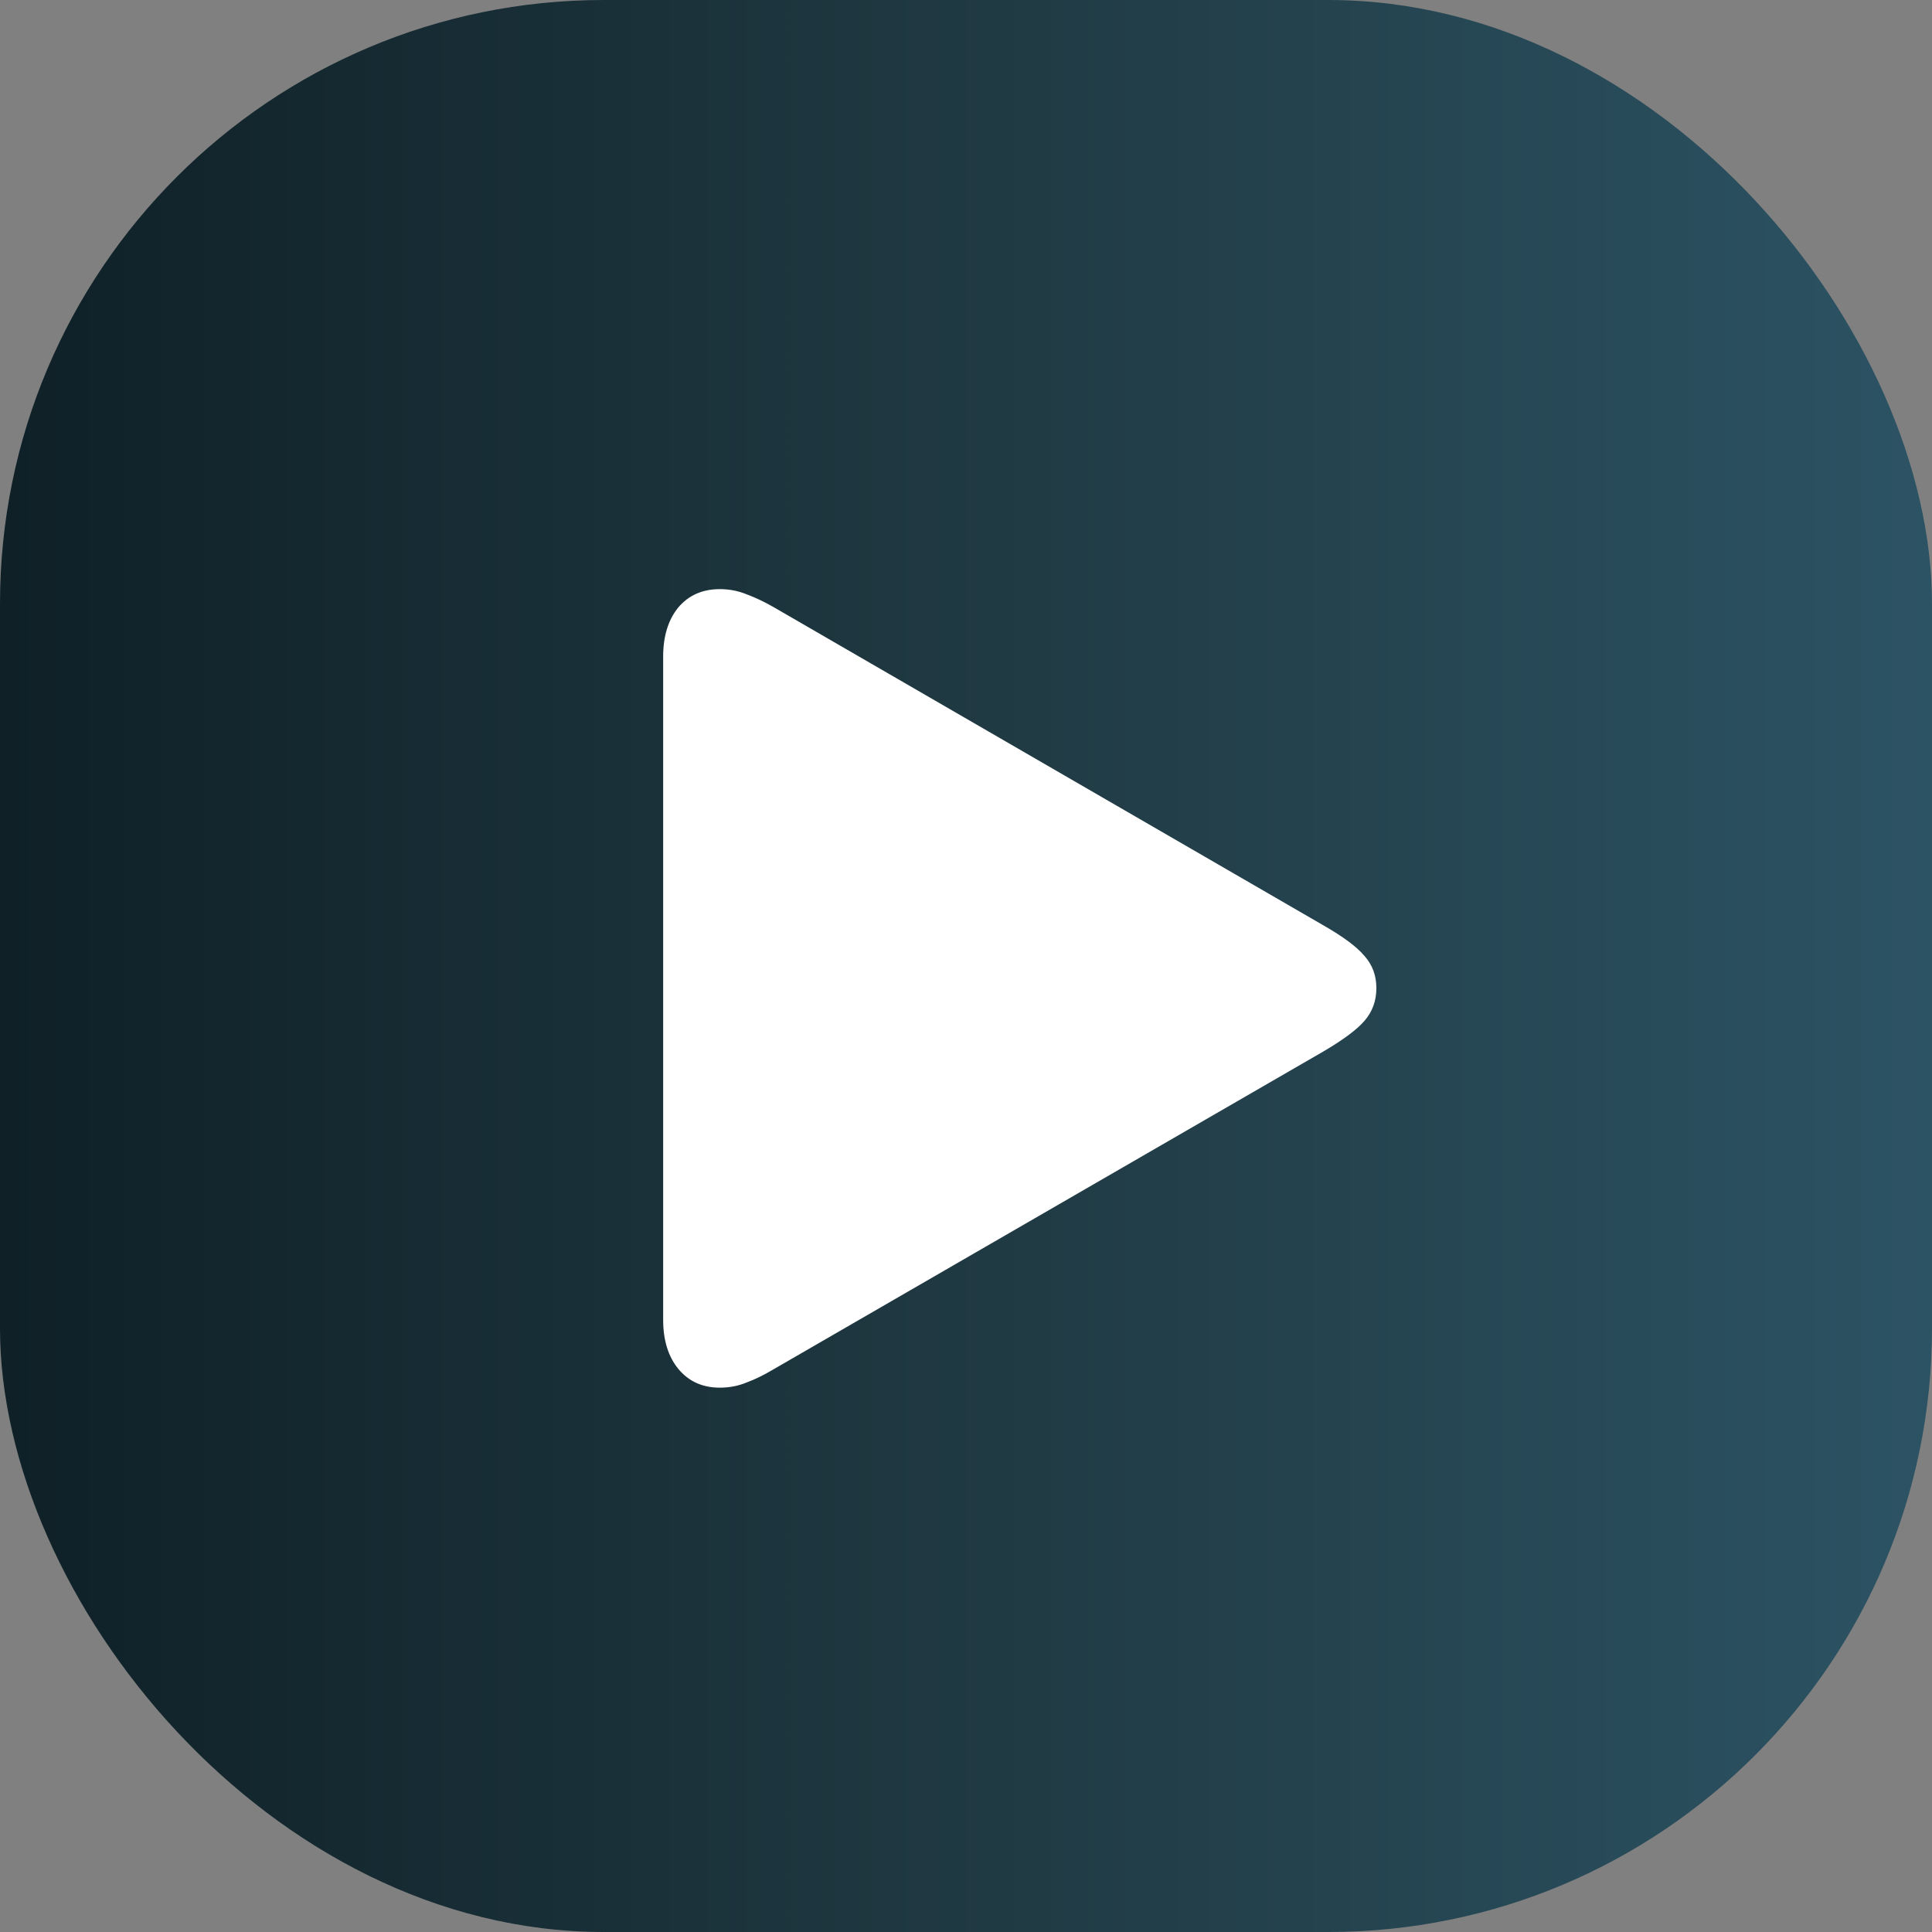
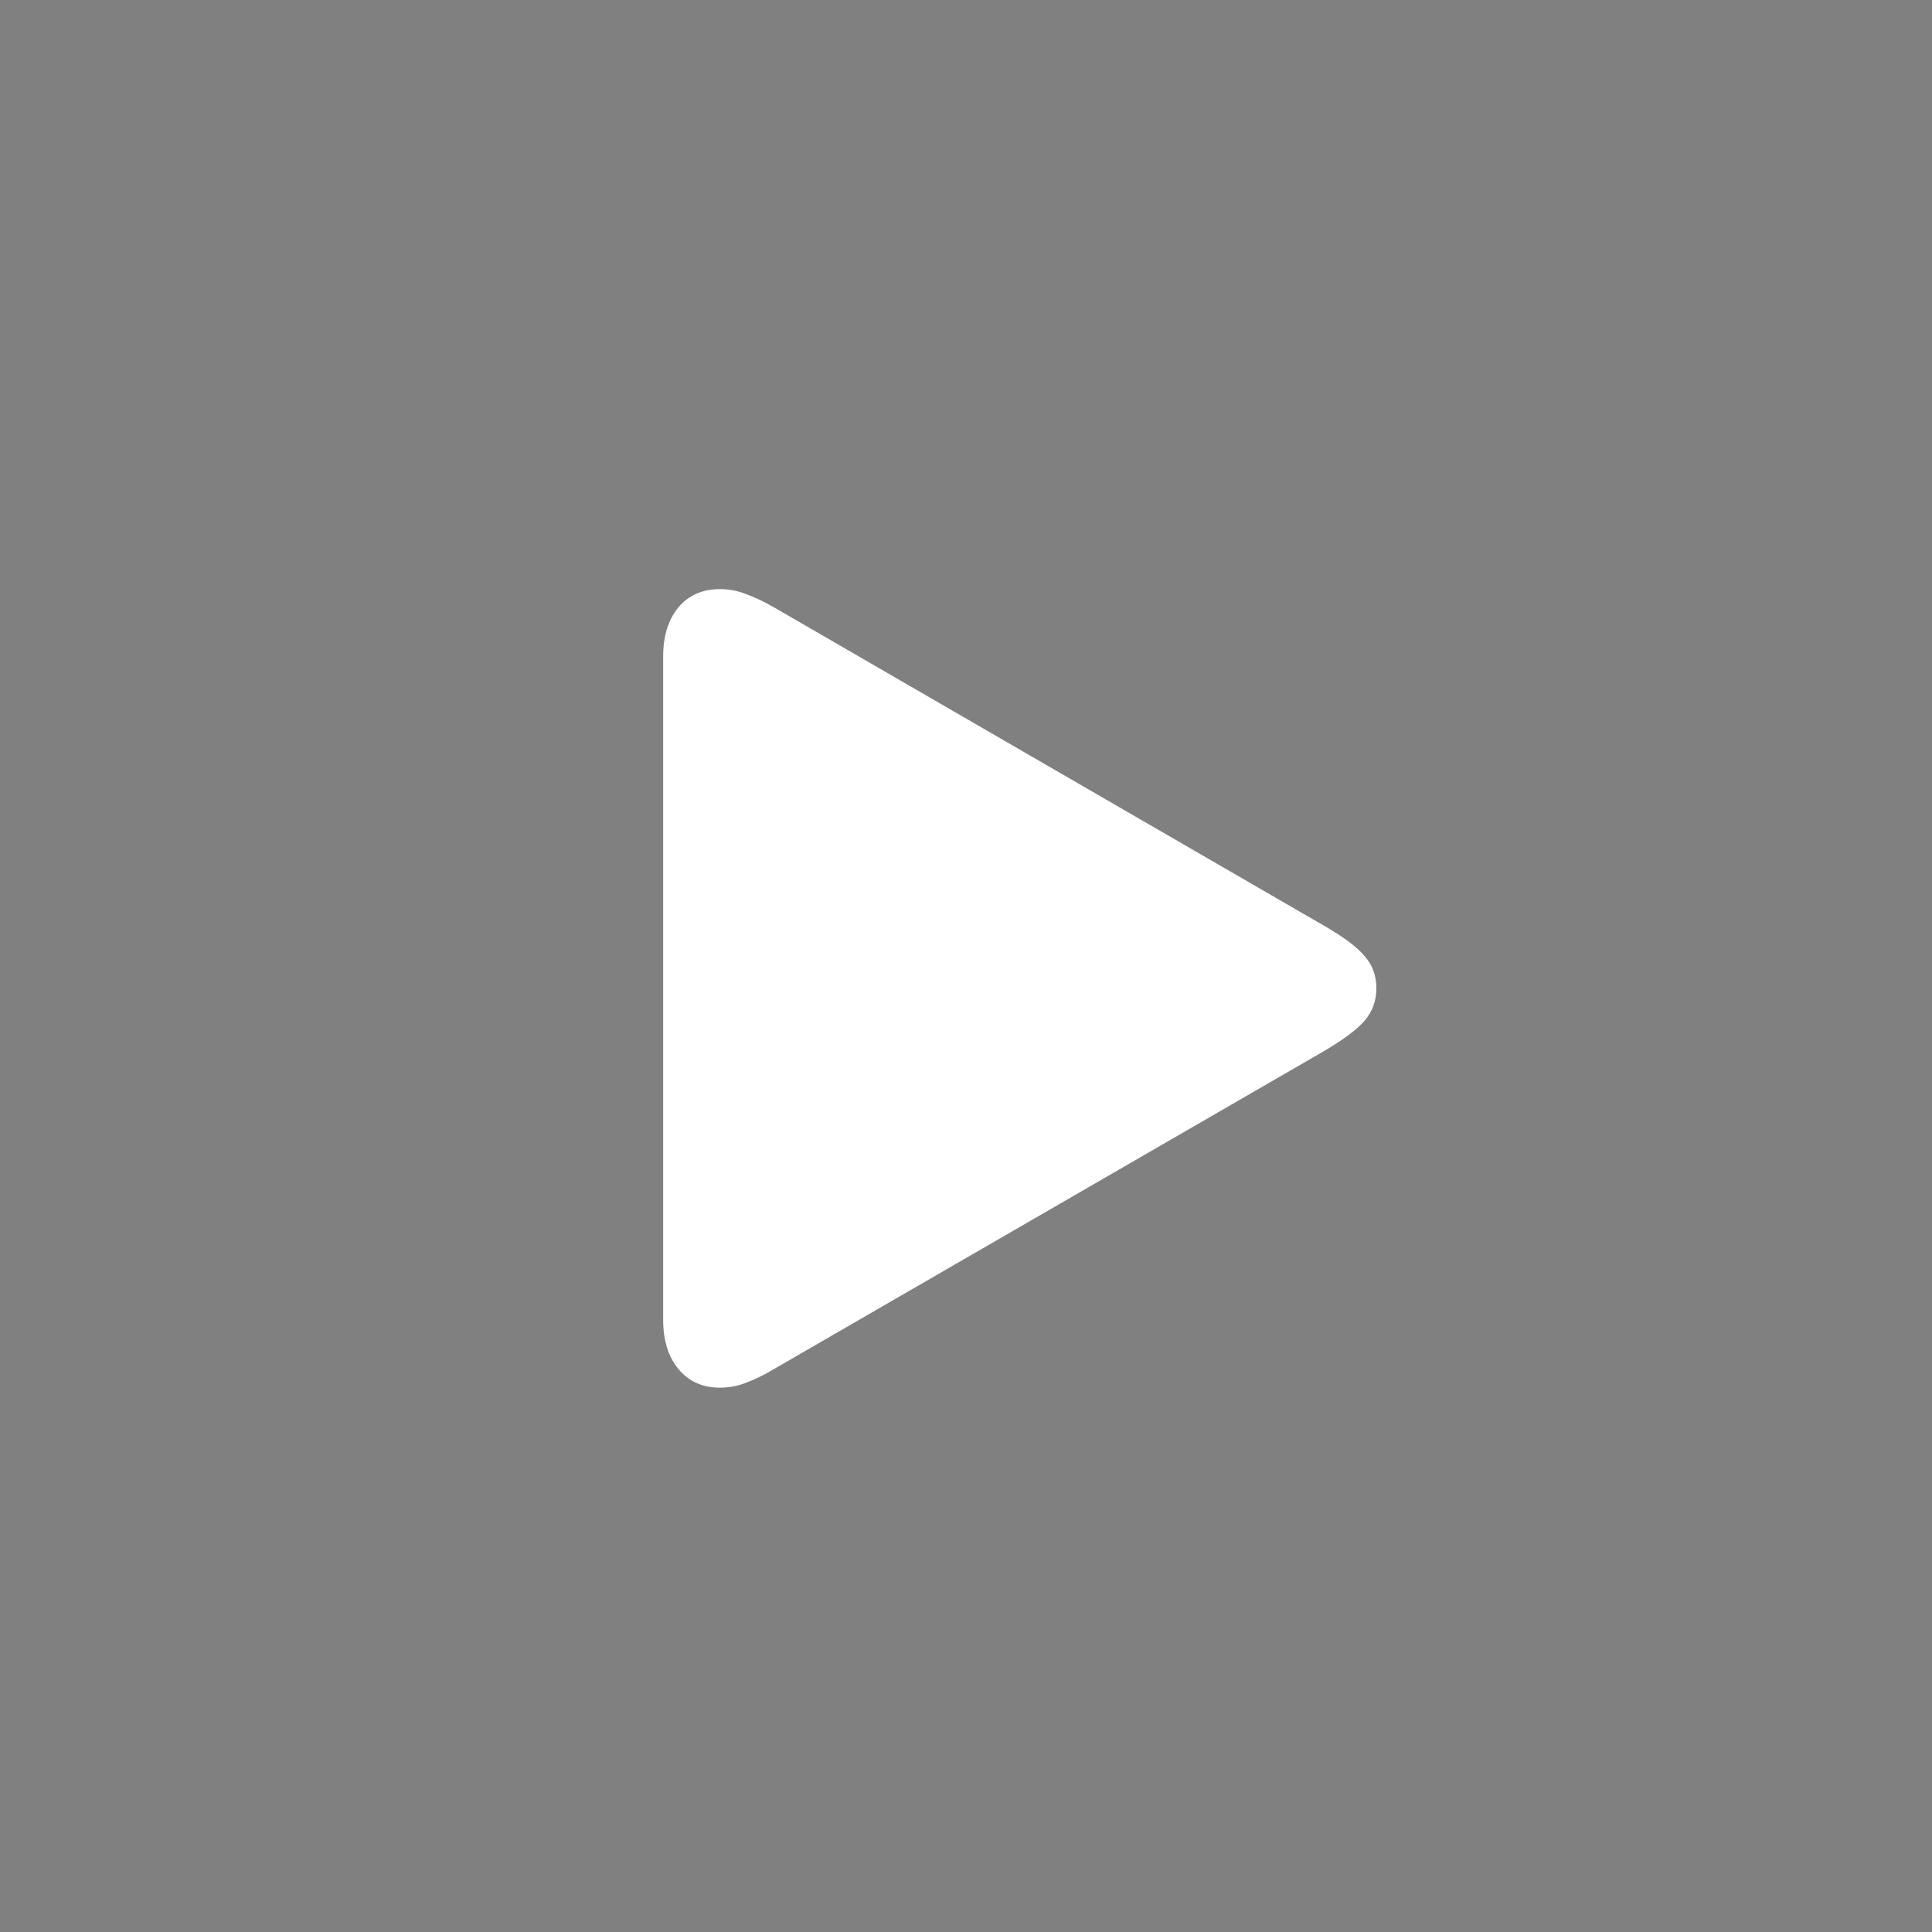
<svg xmlns="http://www.w3.org/2000/svg" width="32" height="32" viewBox="0 0 32 32" fill="none">
  <rect x="0" y="0" width="32" height="32" fill="#808080" stroke="none" />
-   <rect width="32" height="32" rx="10" fill="url(#paint0_linear_24877_18679)" />
  <path d="M11.922 22.984C11.635 22.984 11.406 22.88 11.234 22.672C11.068 22.469 10.984 22.198 10.984 21.859V10.875C10.984 10.537 11.068 10.266 11.234 10.062C11.406 9.859 11.635 9.758 11.922 9.758C12.078 9.758 12.227 9.786 12.367 9.844C12.508 9.896 12.656 9.966 12.812 10.055L21.922 15.328C22.25 15.516 22.477 15.685 22.602 15.836C22.732 15.982 22.797 16.159 22.797 16.367C22.797 16.576 22.732 16.755 22.602 16.906C22.477 17.052 22.25 17.221 21.922 17.414L12.812 22.68C12.656 22.773 12.508 22.846 12.367 22.898C12.227 22.956 12.078 22.984 11.922 22.984Z" fill="white" />
  <defs>
    <linearGradient id="paint0_linear_24877_18679" x1="0" y1="16" x2="32" y2="16" gradientUnits="userSpaceOnUse">
      <stop stop-color="#0F2027" />
      <stop offset="0.515" stop-color="#203A43" />
      <stop offset="1" stop-color="#2C5364" />
    </linearGradient>
  </defs>
</svg>